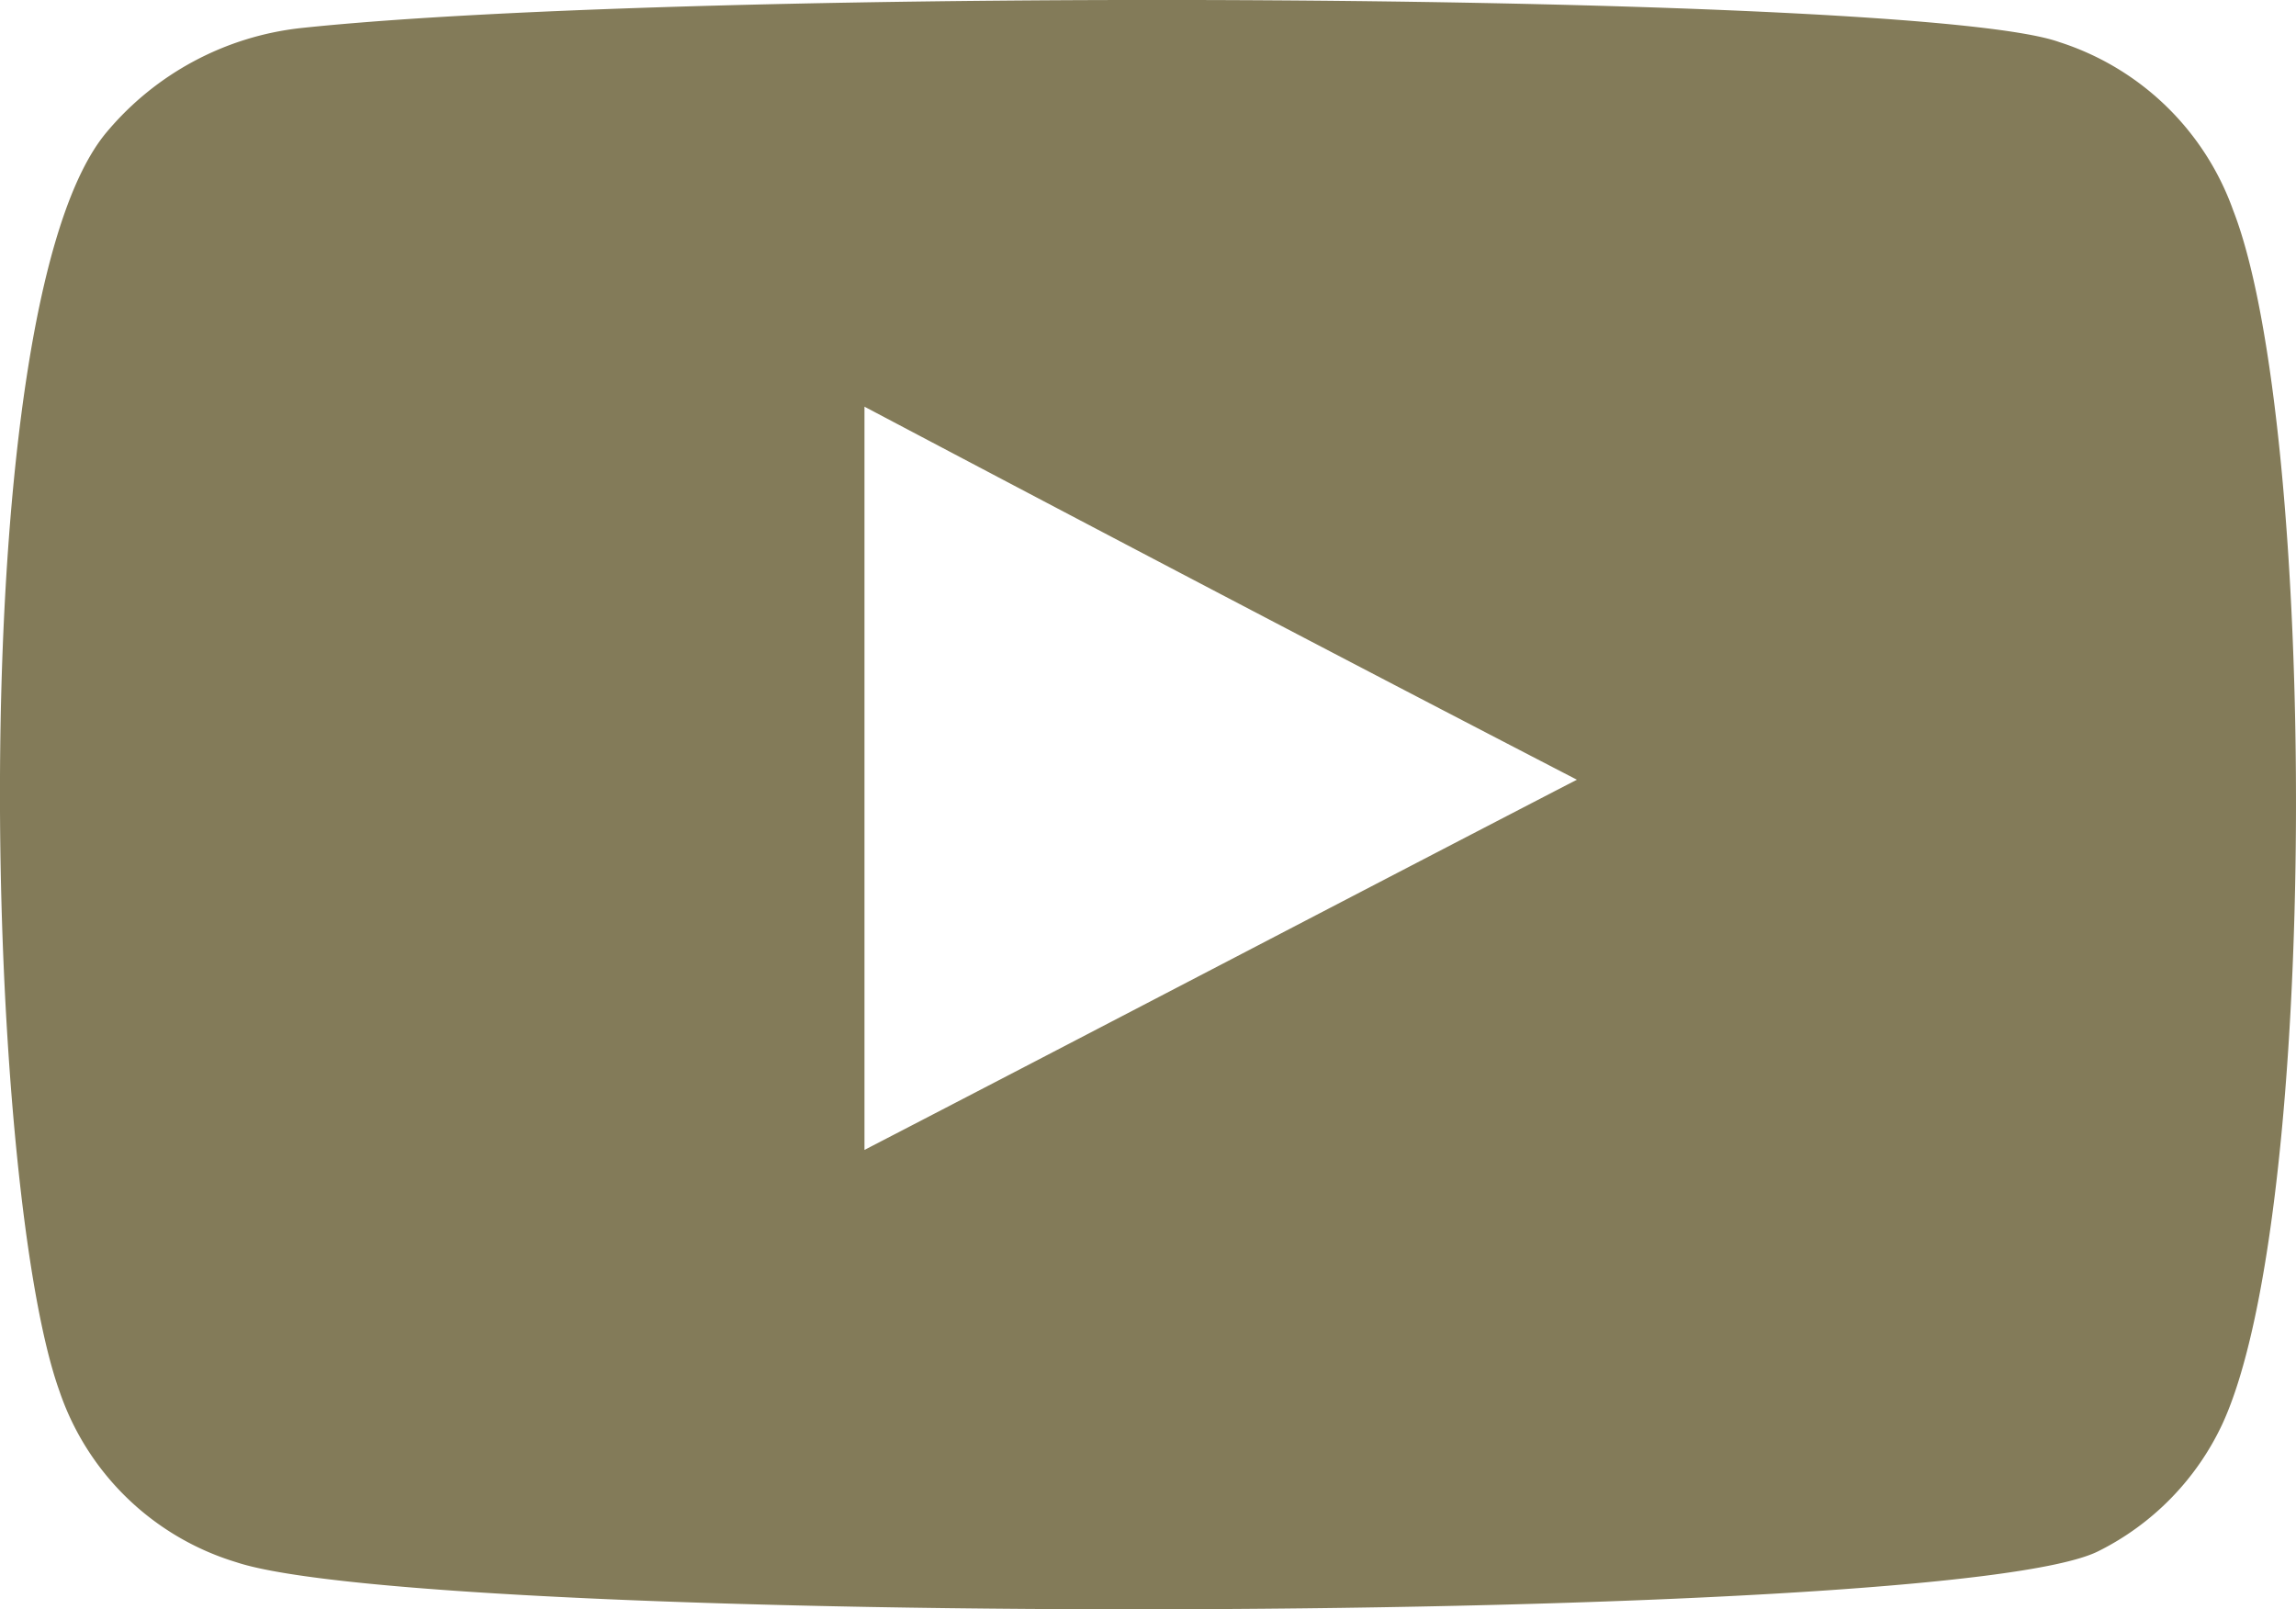
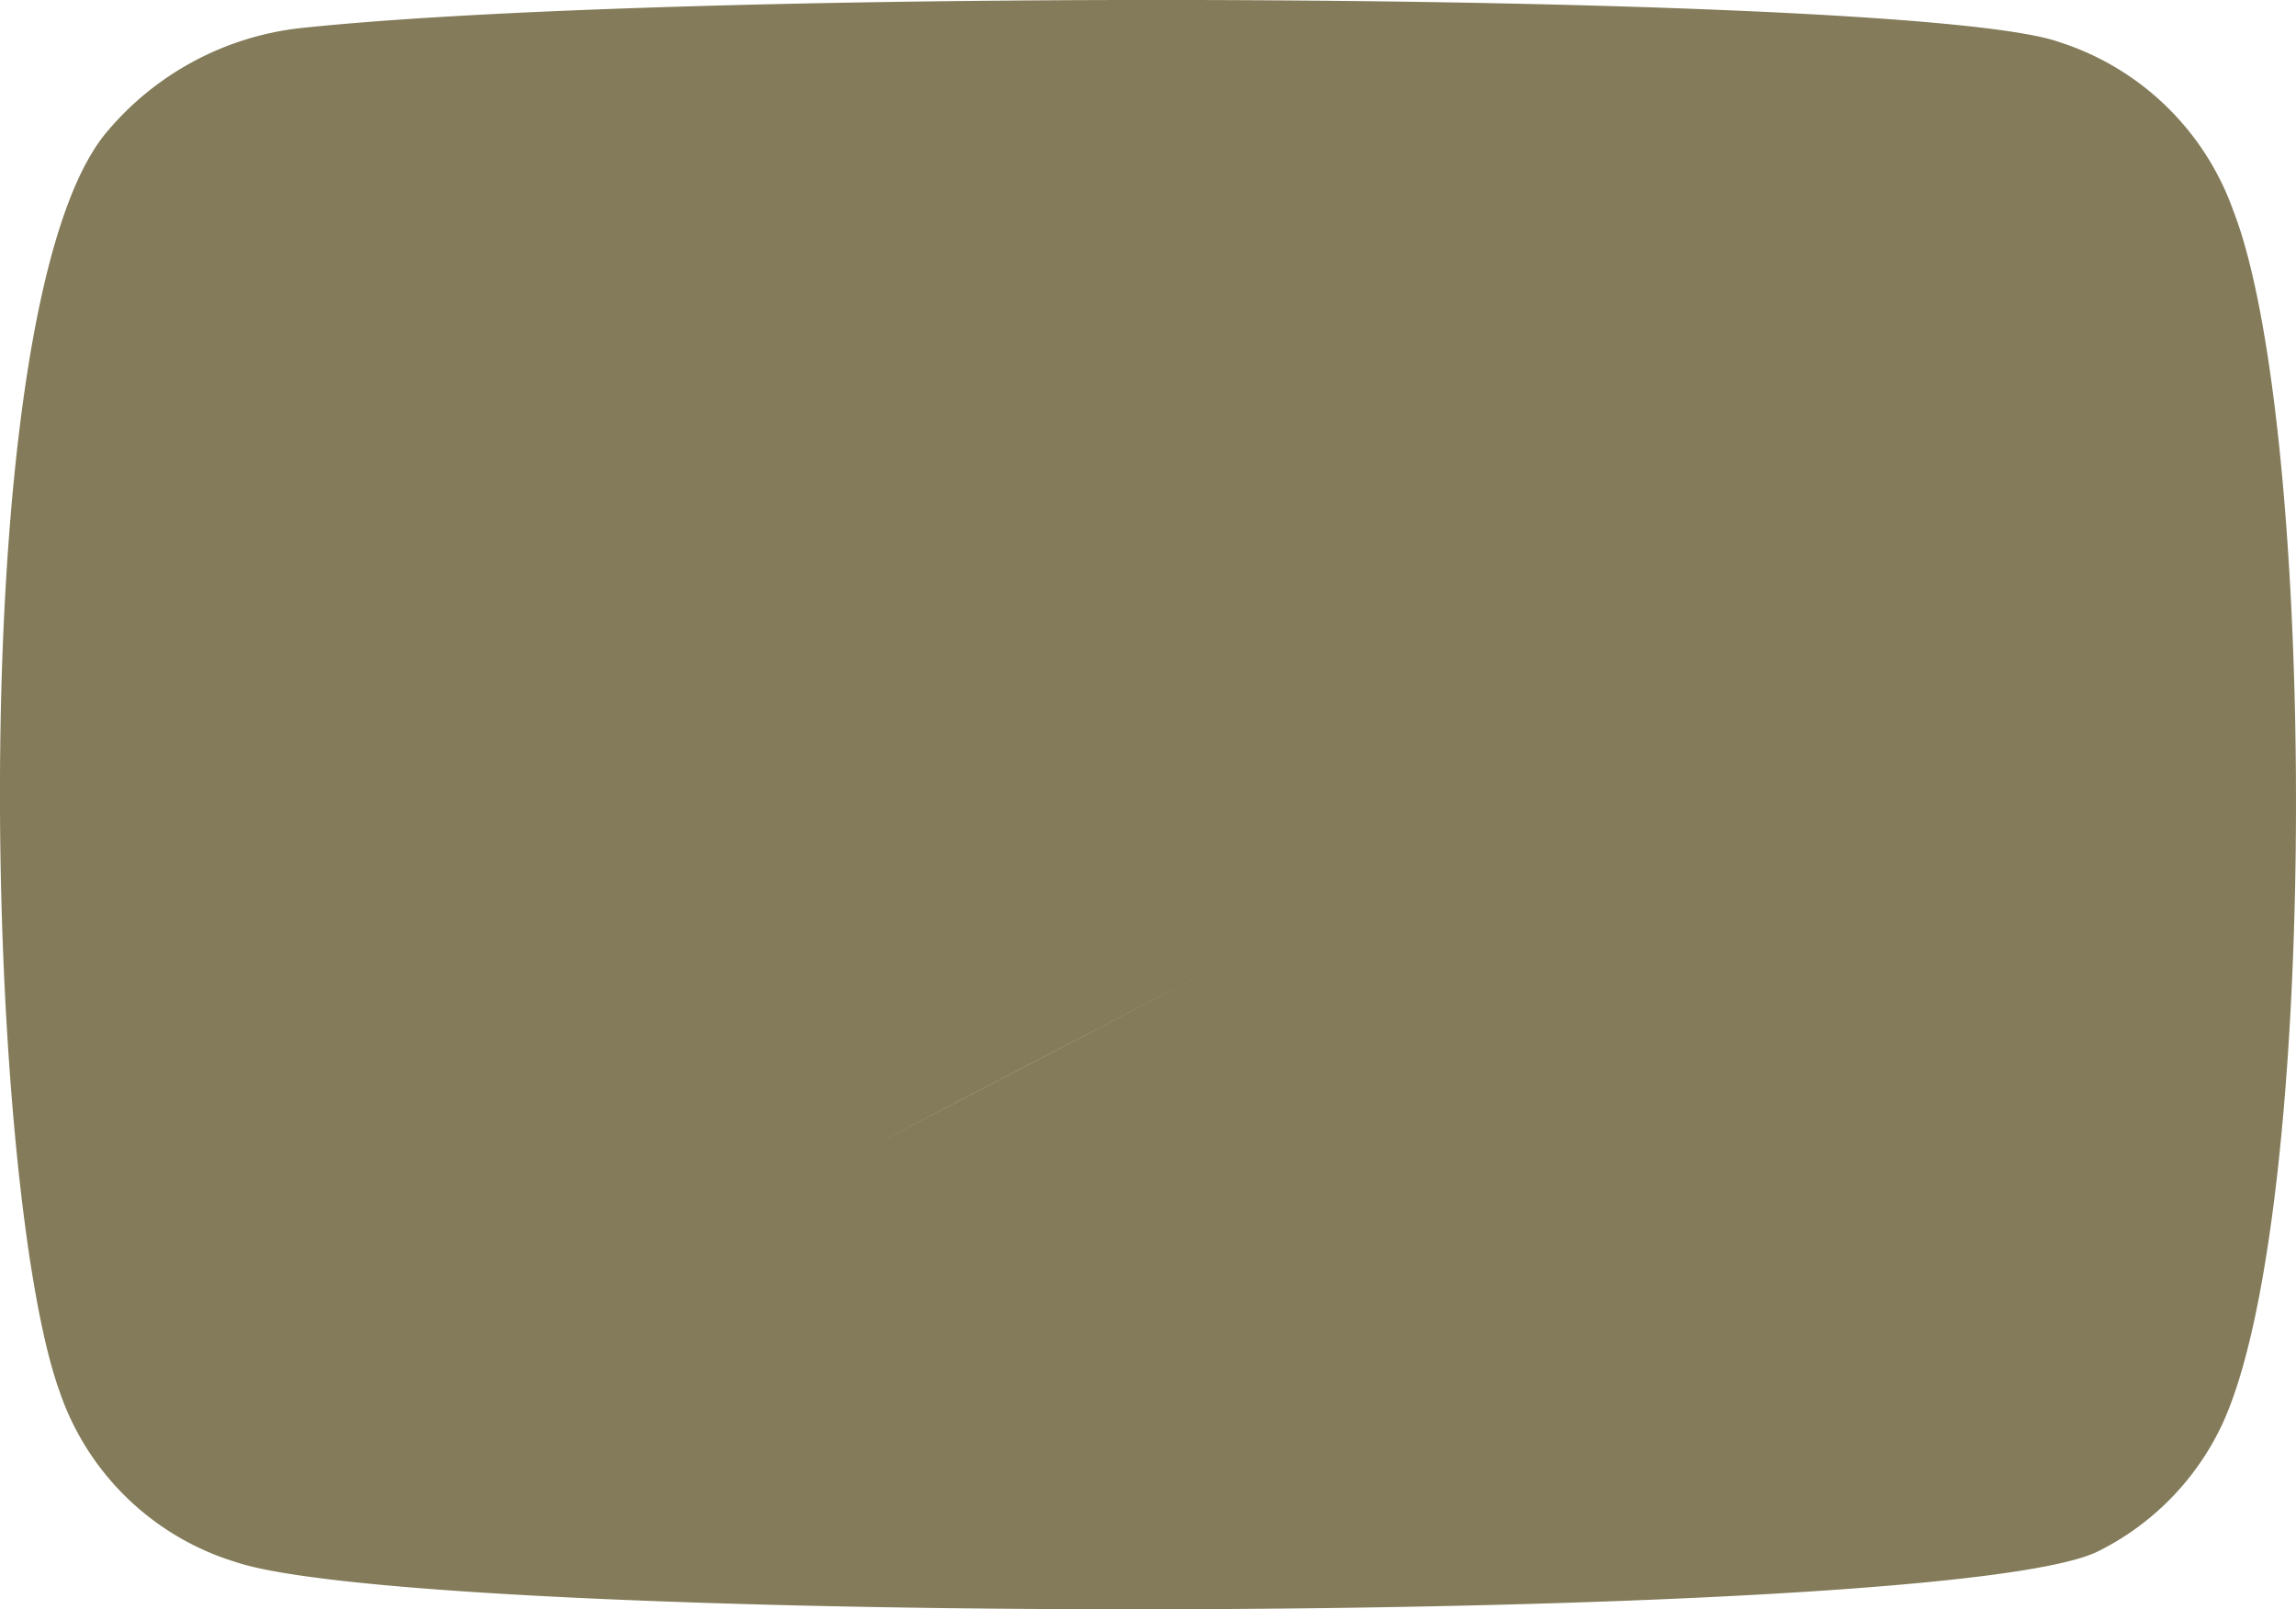
<svg xmlns="http://www.w3.org/2000/svg" width="34.923" height="24.479" viewBox="0 0 34.923 24.479">
-   <path id="youtube" d="M3.571,23.761a4.093,4.093,0,0,1-2.688-2.6C-.269,17.959-.61,4.607,1.608,2A4.494,4.494,0,0,1,4.552.426C10.567-.214,29.167-.129,31.3.639A4.152,4.152,0,0,1,33.946,3.2c1.28,3.285,1.322,15.273-.171,18.472a4.1,4.1,0,0,1-1.877,1.92C29.637,24.743,6.514,24.743,3.571,23.761Zm9.556-6.271c3.626-1.877,7.21-3.754,10.836-5.631C20.337,9.982,16.753,8.1,13.127,6.185Z" transform="translate(0.022 0.001)" fill="#837b59" />
+   <path id="youtube" d="M3.571,23.761a4.093,4.093,0,0,1-2.688-2.6C-.269,17.959-.61,4.607,1.608,2A4.494,4.494,0,0,1,4.552.426C10.567-.214,29.167-.129,31.3.639A4.152,4.152,0,0,1,33.946,3.2c1.28,3.285,1.322,15.273-.171,18.472a4.1,4.1,0,0,1-1.877,1.92C29.637,24.743,6.514,24.743,3.571,23.761Zm9.556-6.271c3.626-1.877,7.21-3.754,10.836-5.631Z" transform="translate(0.022 0.001)" fill="#837b59" />
</svg>